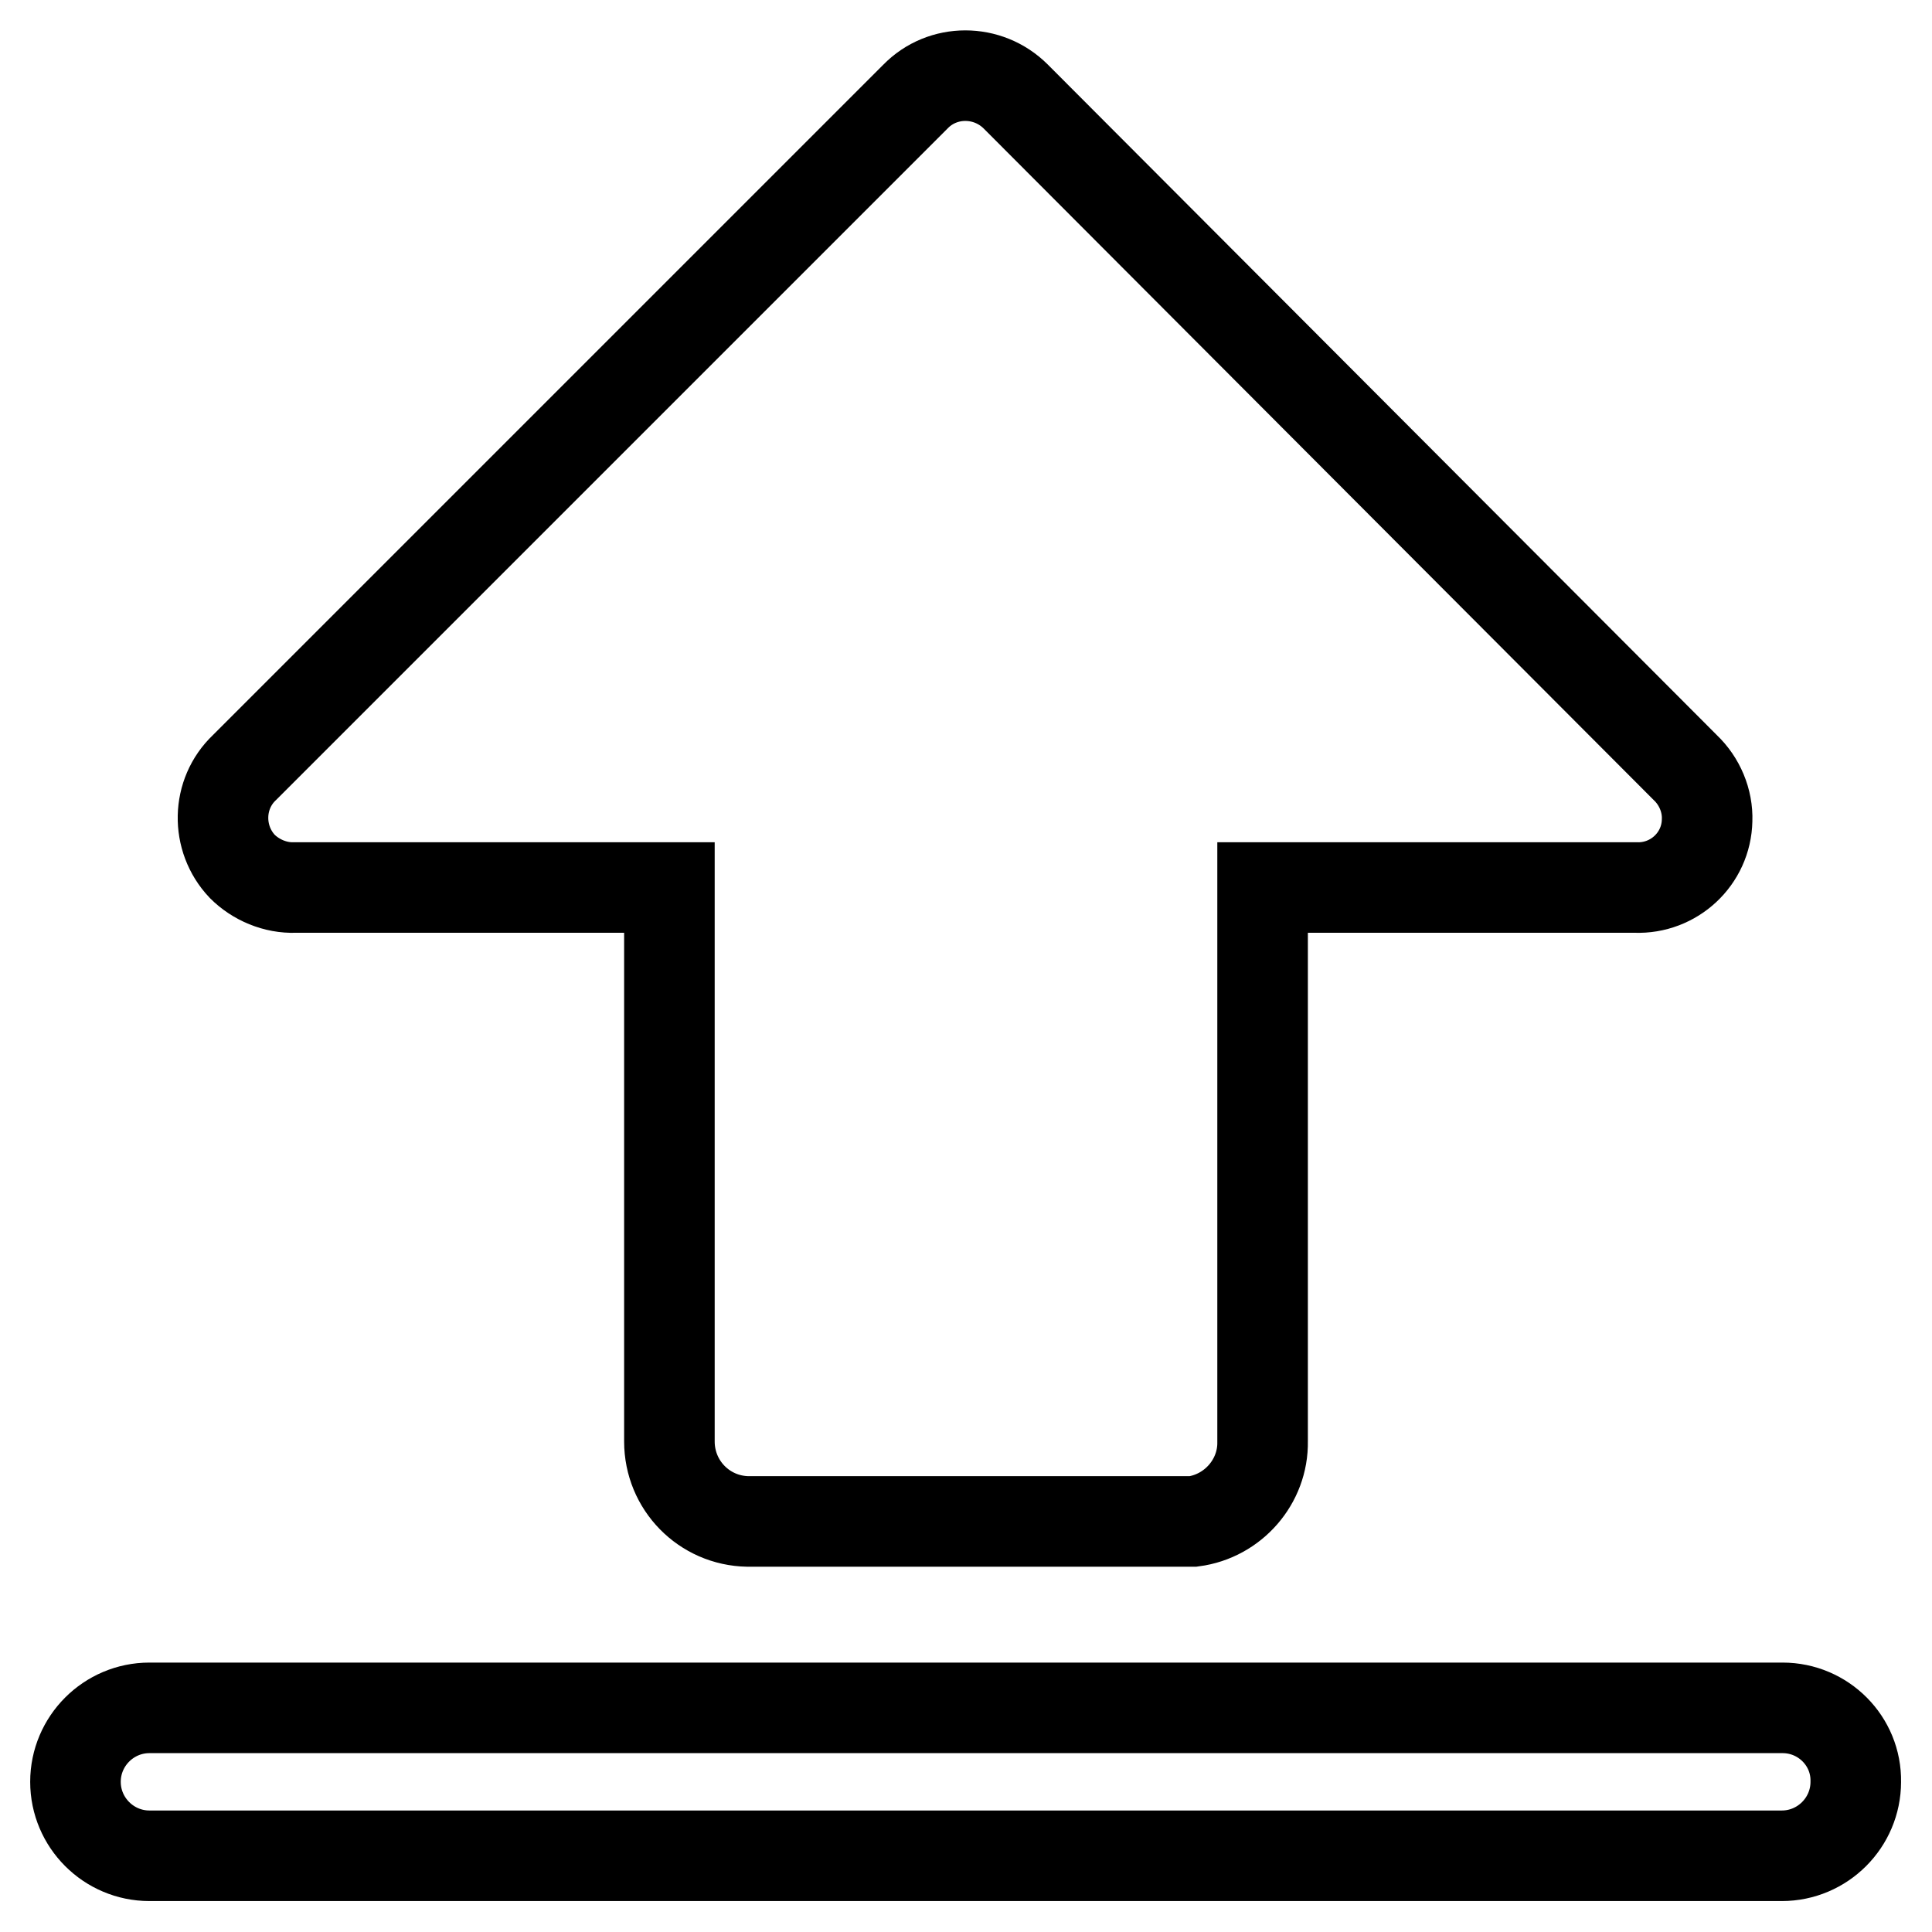
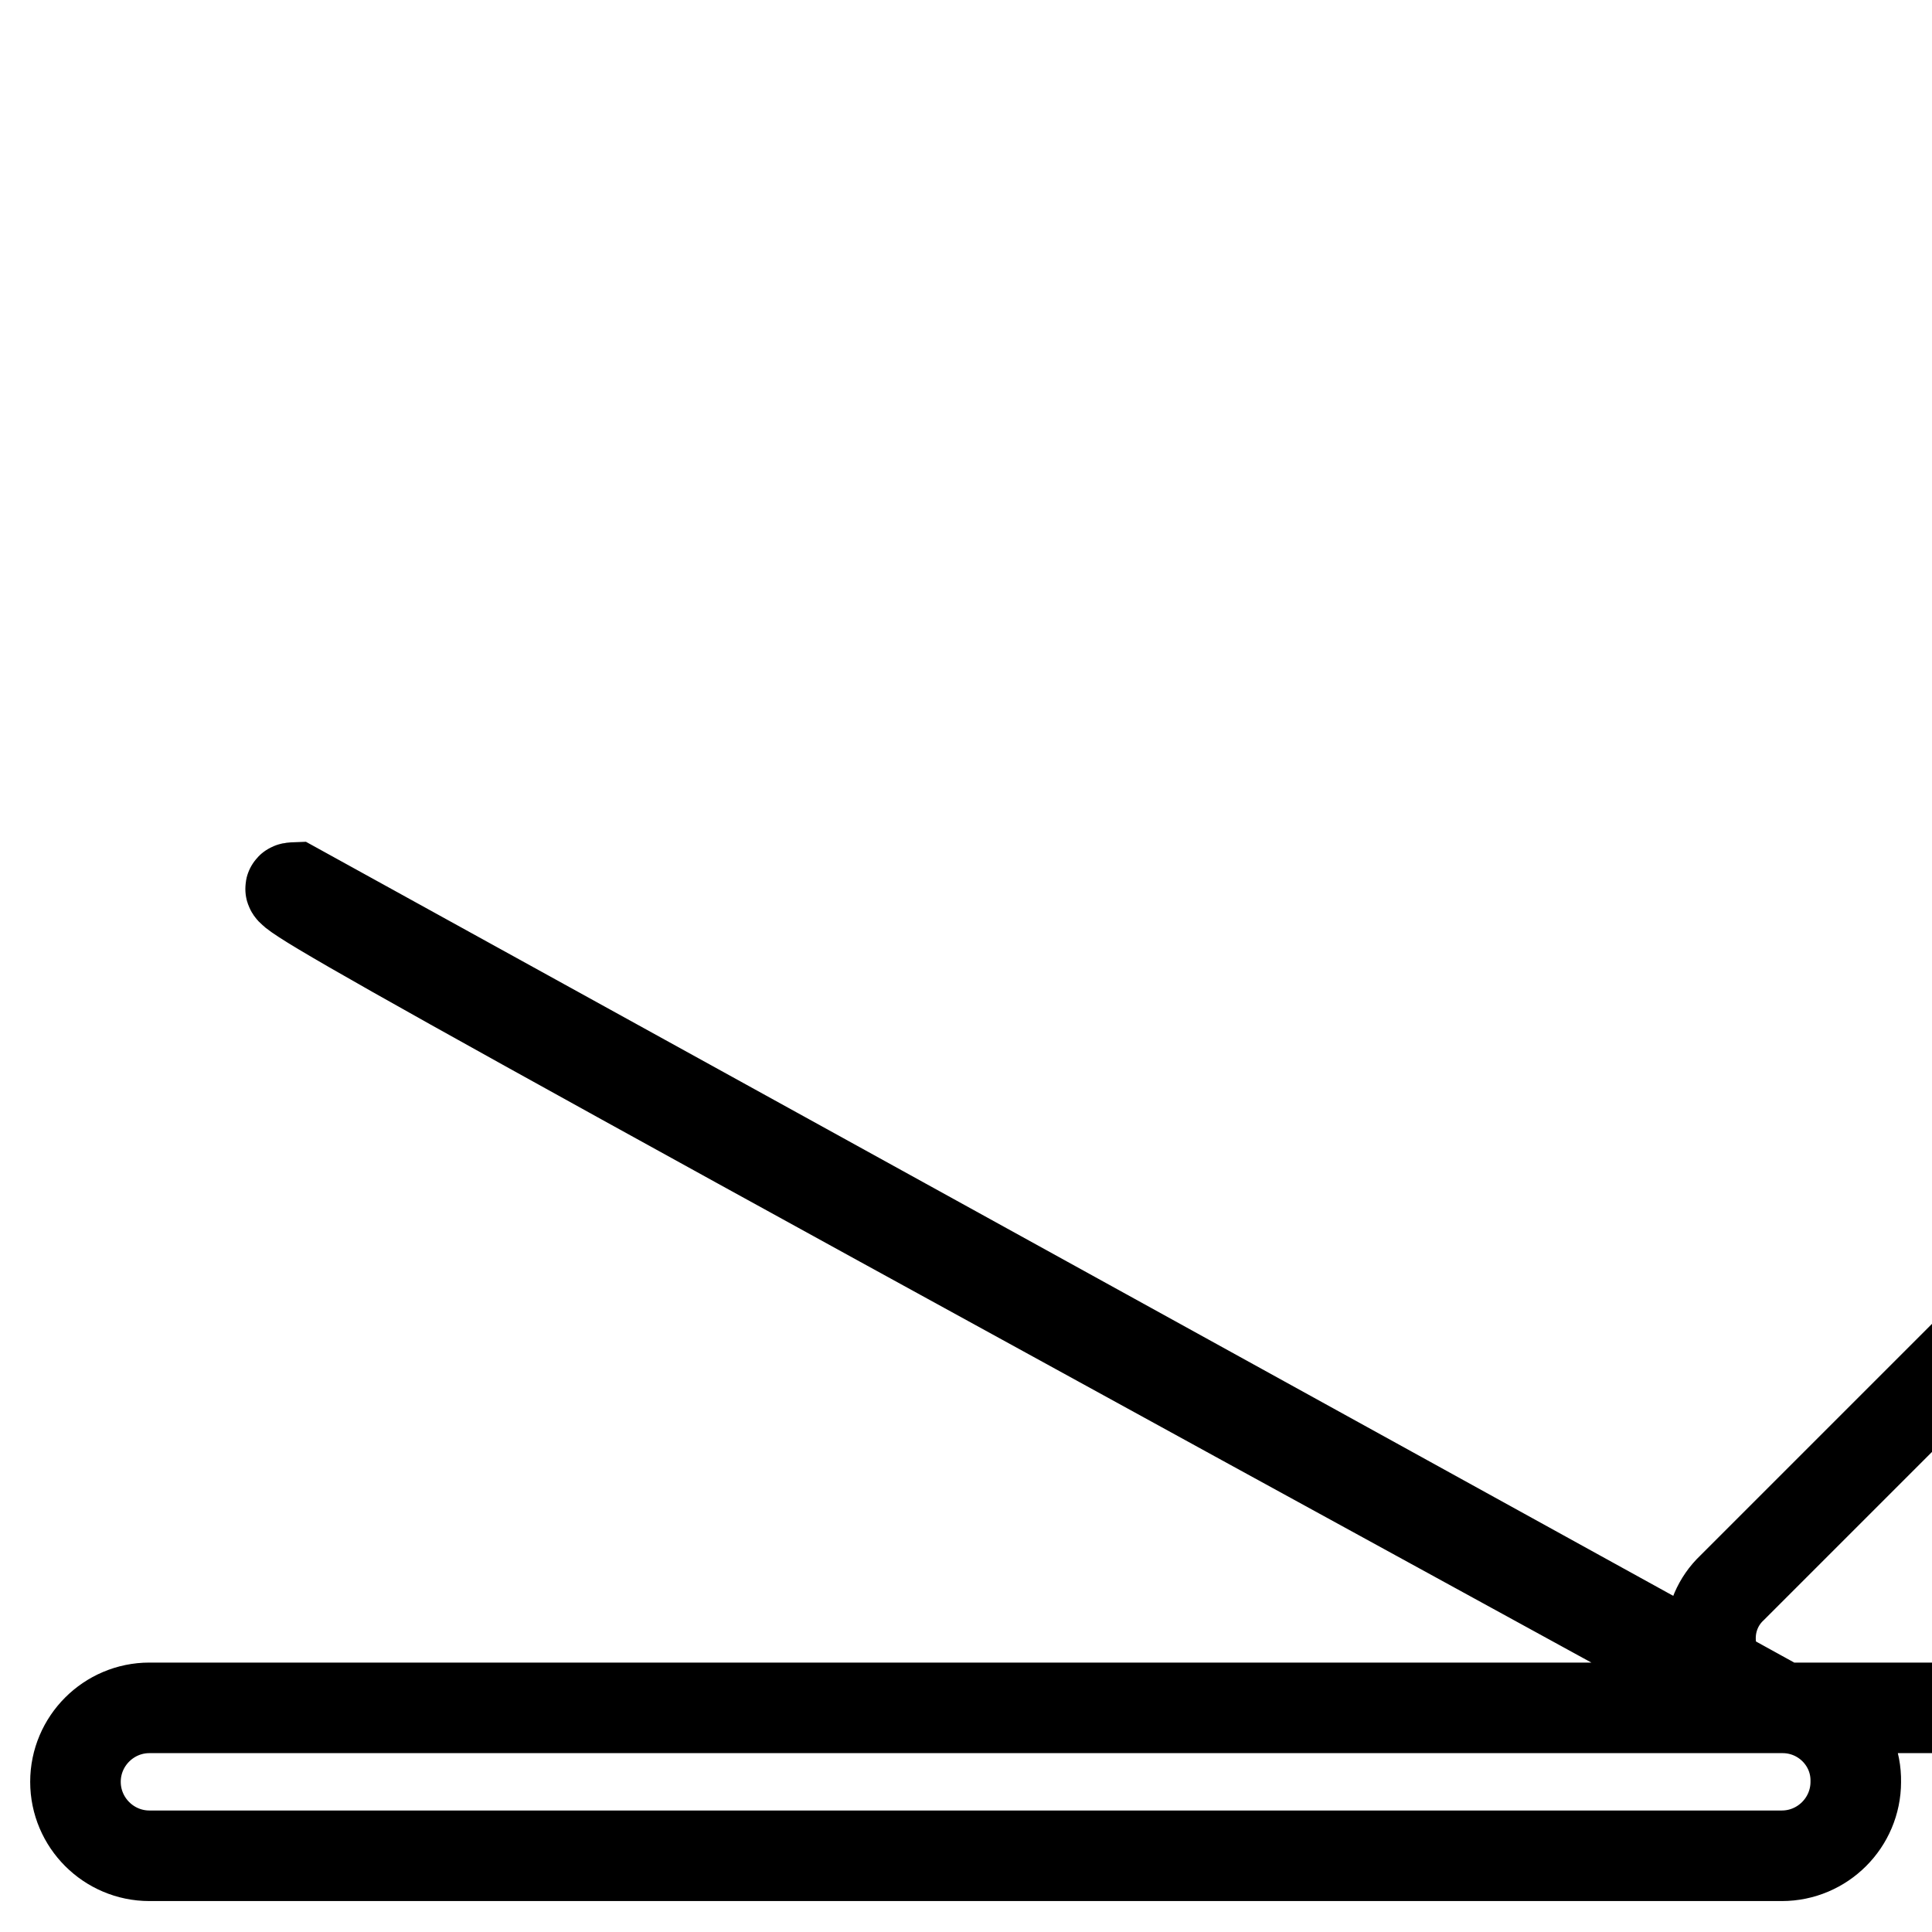
<svg xmlns="http://www.w3.org/2000/svg" version="1.1" x="0px" y="0px" viewBox="0 0 256 256" enable-background="new 0 0 256 256" xml:space="preserve">
  <g>
-     <path stroke-width="12" fill-opacity="0" stroke="#000000" d="M236.2,226.3H19.8c-5.4,0-9.8,4.4-9.8,9.8c0,5.4,4.4,9.8,9.8,9.8h216.3c5.4,0,9.8-4.4,9.8-9.8 C246,230.7,241.6,226.3,236.2,226.3z M39.1,117.6h49.6v73.4c0,5.8,4.6,10.5,10.4,10.6h59c5.3-0.7,9.3-5.3,9.2-10.6v-73.4h49.4 c5.1,0.2,9.4-3.8,9.5-8.9c0.1-2.6-1-5.2-2.9-7l-88.7-88.9c-3.7-3.7-9.7-3.7-13.3,0c0,0,0,0,0,0l-88.9,88.9 c-3.7,3.5-3.8,9.4-0.3,13.1C33.9,116.6,36.5,117.7,39.1,117.6z" />
+     <path stroke-width="12" fill-opacity="0" stroke="#000000" d="M236.2,226.3H19.8c-5.4,0-9.8,4.4-9.8,9.8c0,5.4,4.4,9.8,9.8,9.8h216.3c5.4,0,9.8-4.4,9.8-9.8 C246,230.7,241.6,226.3,236.2,226.3z h49.6v73.4c0,5.8,4.6,10.5,10.4,10.6h59c5.3-0.7,9.3-5.3,9.2-10.6v-73.4h49.4 c5.1,0.2,9.4-3.8,9.5-8.9c0.1-2.6-1-5.2-2.9-7l-88.7-88.9c-3.7-3.7-9.7-3.7-13.3,0c0,0,0,0,0,0l-88.9,88.9 c-3.7,3.5-3.8,9.4-0.3,13.1C33.9,116.6,36.5,117.7,39.1,117.6z" />
  </g>
</svg>